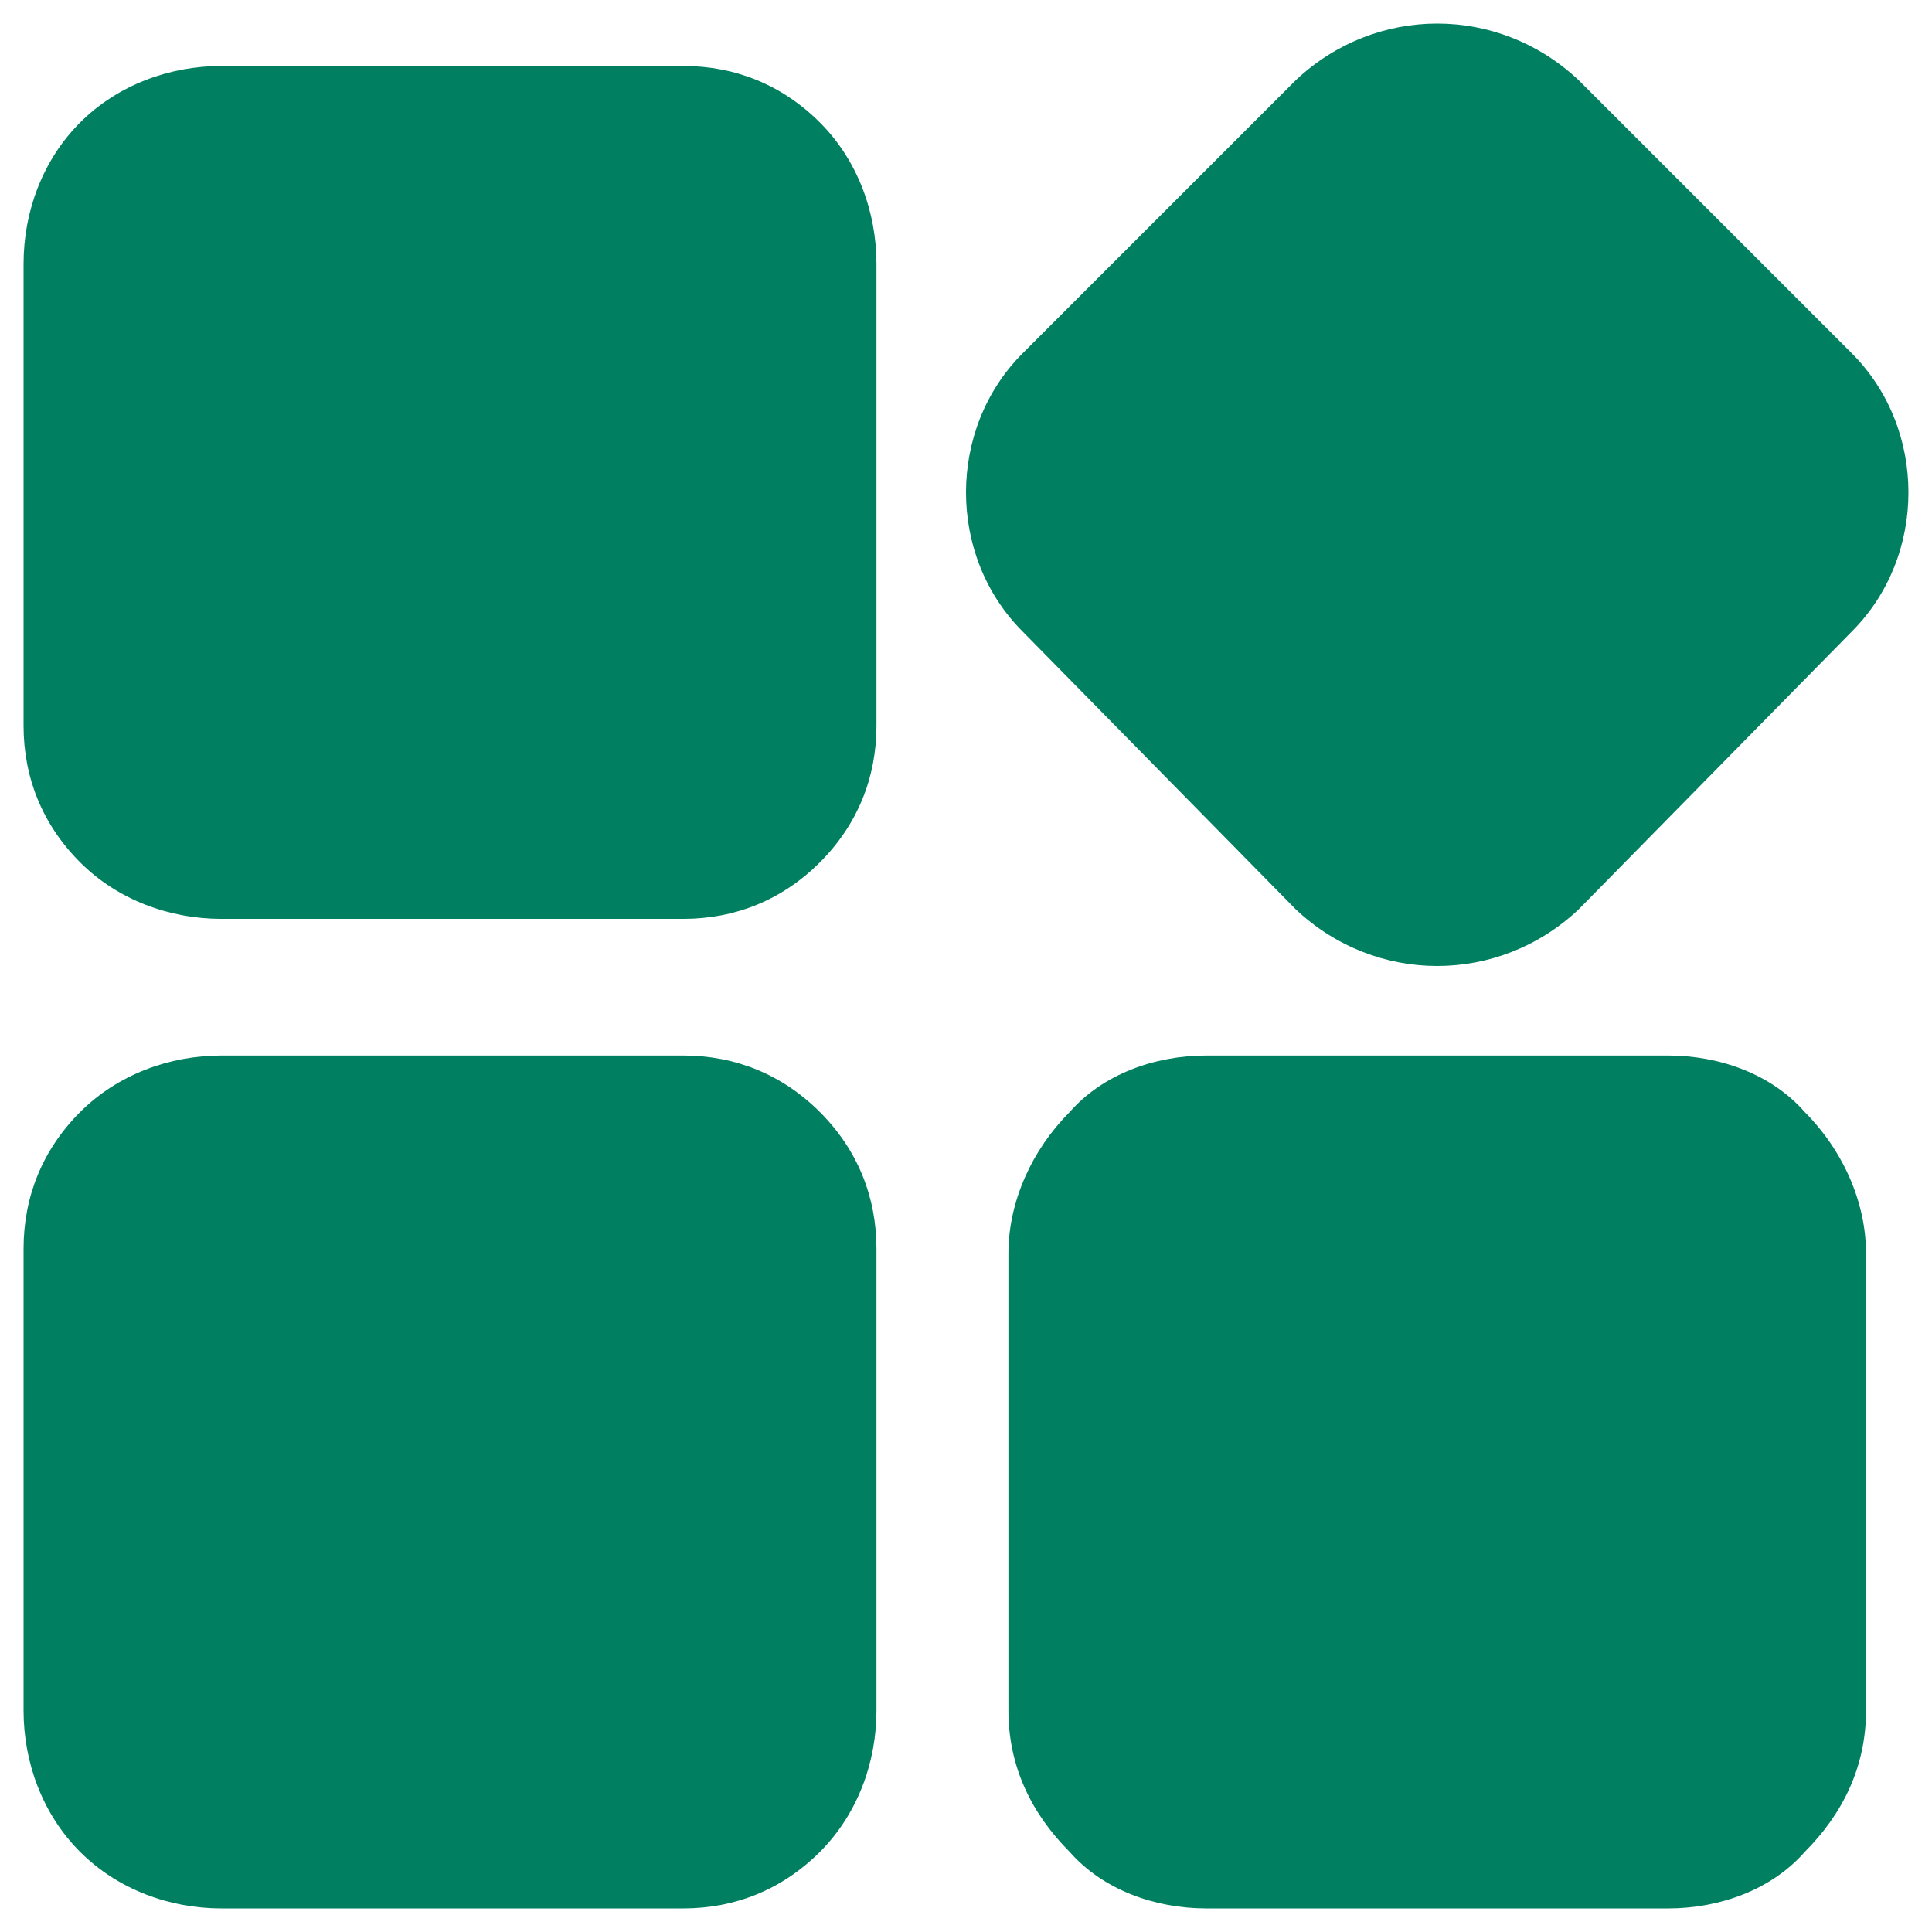
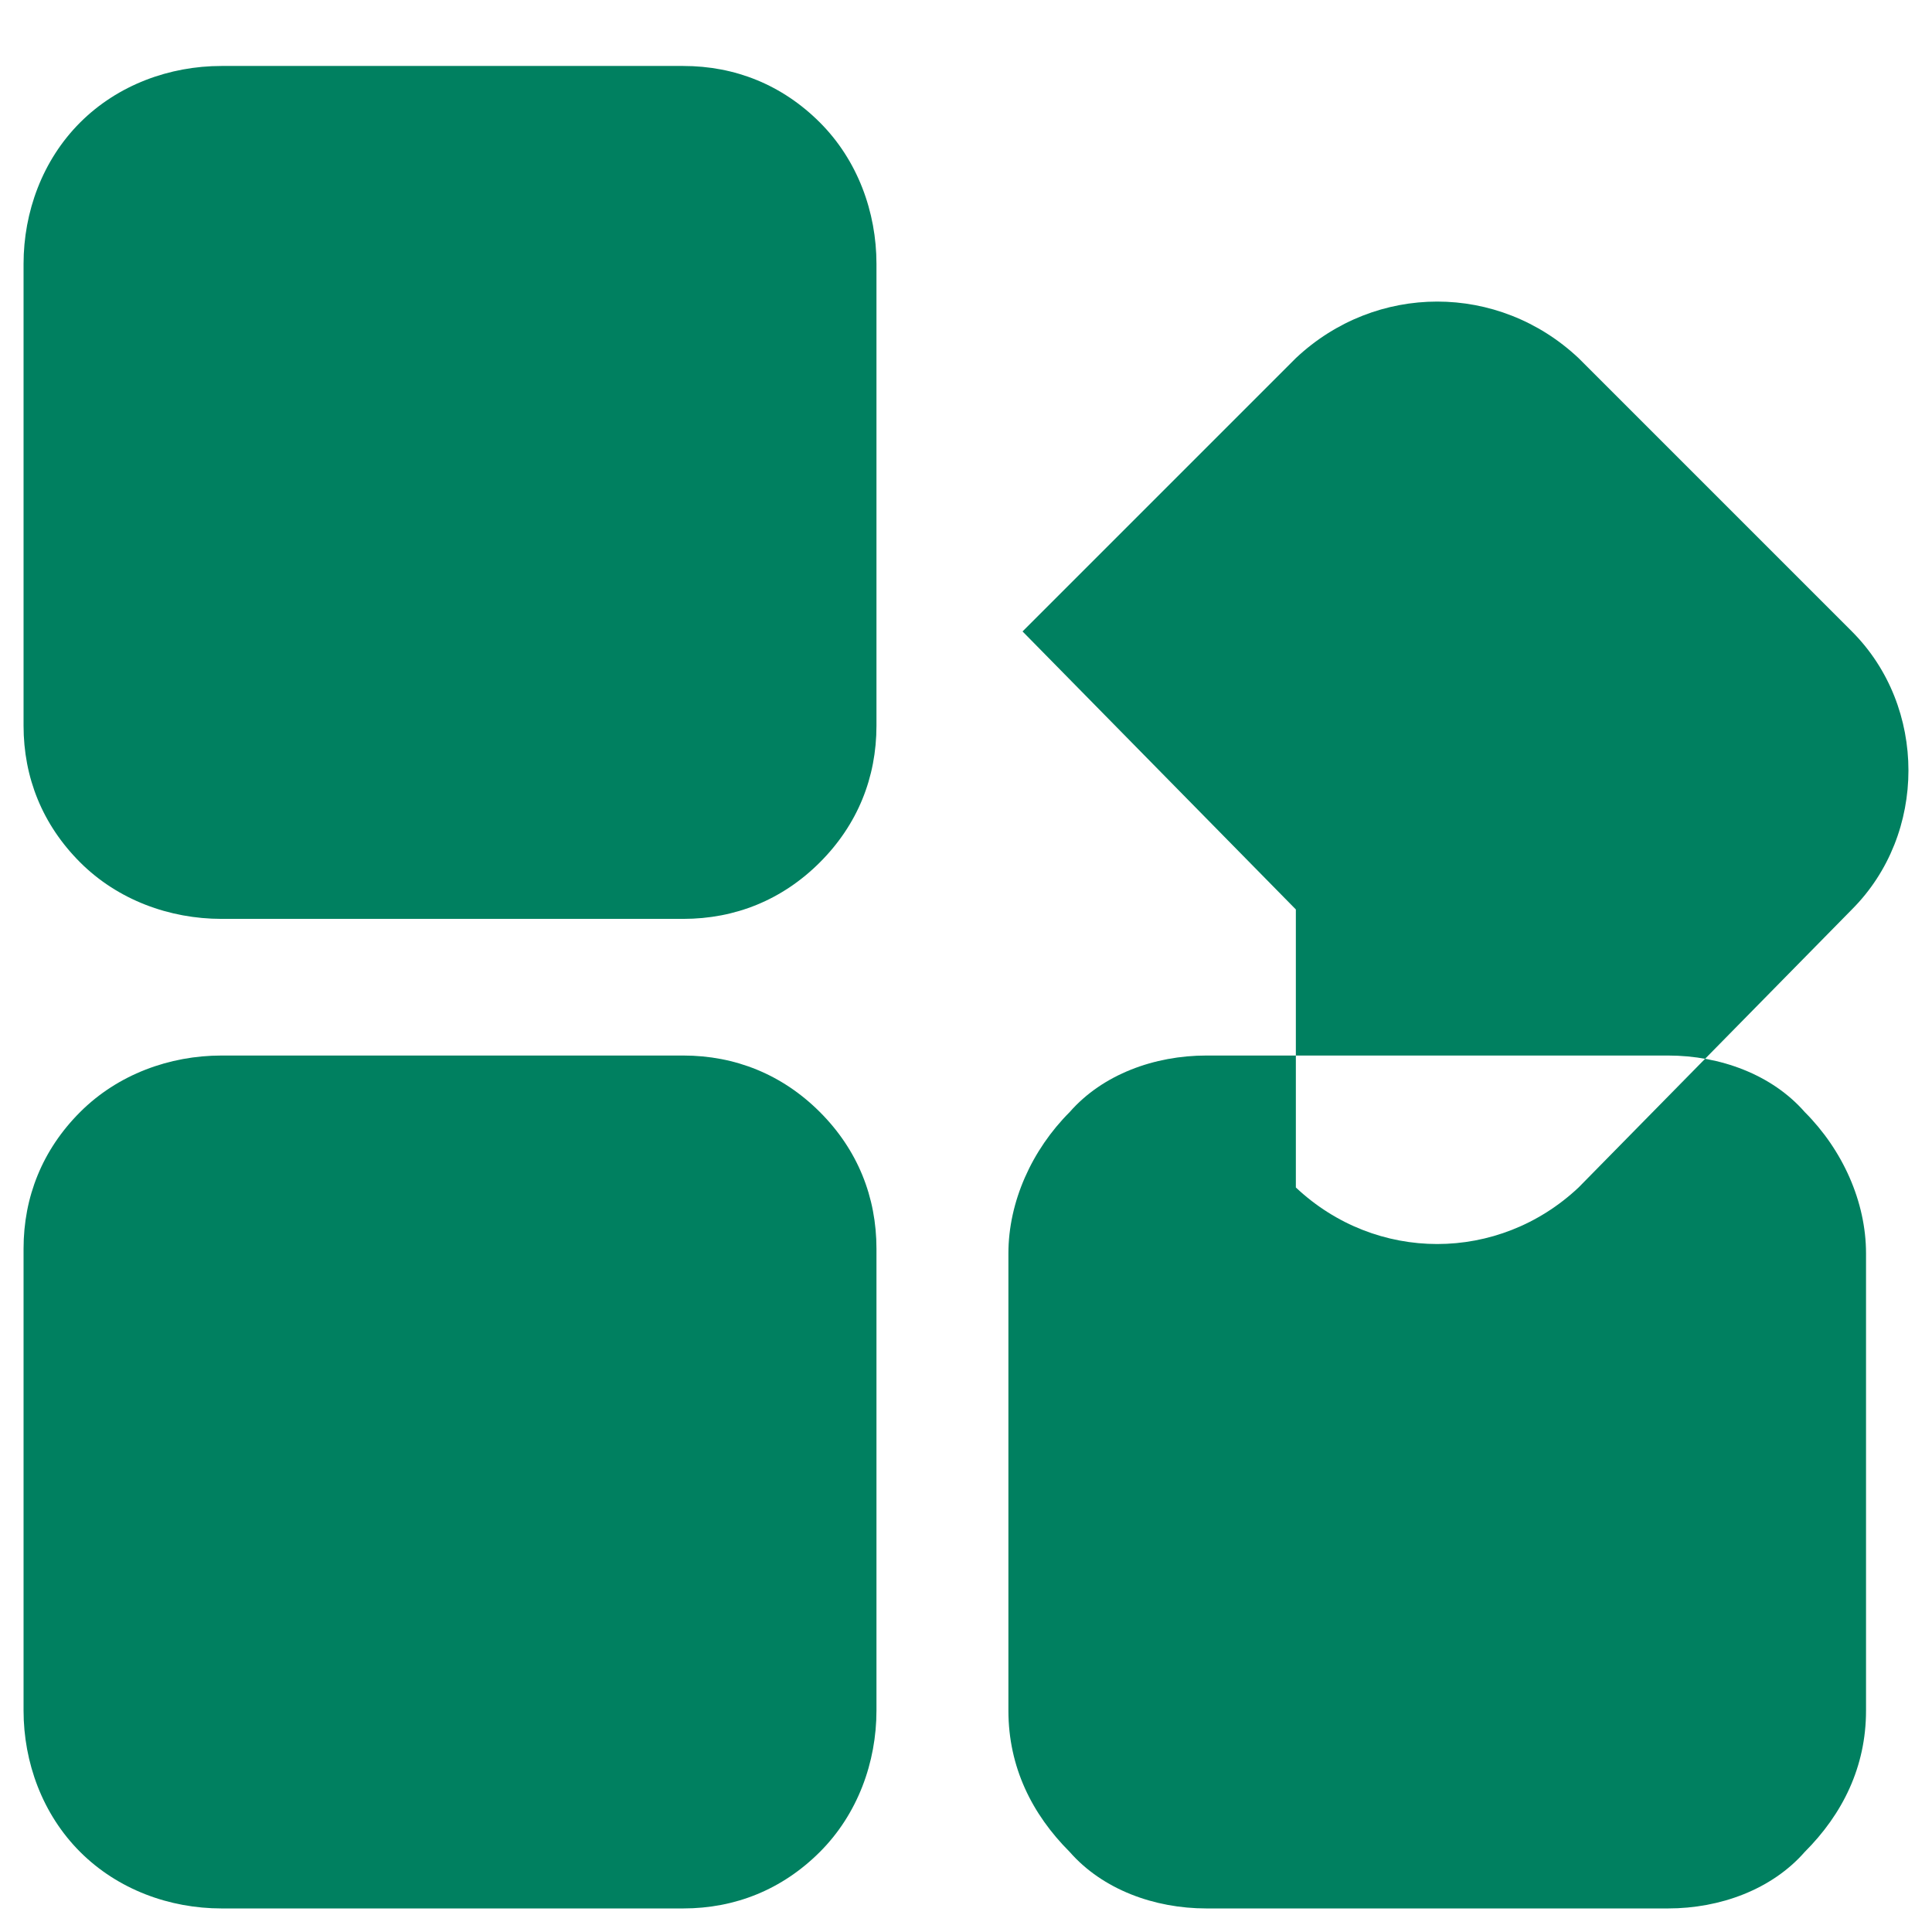
<svg xmlns="http://www.w3.org/2000/svg" version="1.2" viewBox="0 0 41 41" width="41" height="41">
  <title>Build universal apps-svg</title>
  <style>
		.s0 { fill: #008060 } 
	</style>
-   <path fill-rule="evenodd" class="s0" d="m18.6 36.3c0 1.1-0.4 2.2-1.2 3-0.8 0.8-1.8 1.2-2.9 1.2h-9.8c-1.1 0-2.2-0.4-3-1.2-0.8-0.8-1.2-1.9-1.2-3v-9.8c0-1.1 0.4-2.1 1.2-2.9 0.8-0.8 1.9-1.2 3-1.2 2.8 0 7 0 9.8 0 1.1 0 2.1 0.4 2.9 1.2 0.8 0.8 1.2 1.8 1.2 2.9zm21 0c0 1.2-0.5 2.2-1.3 3-0.7 0.8-1.8 1.2-2.9 1.2h-9.8c-1.1 0-2.2-0.4-2.9-1.2-0.8-0.8-1.3-1.8-1.3-3v-9.7c0-1.1 0.5-2.2 1.3-3 0.7-0.8 1.8-1.2 2.9-1.2 2.8 0 7 0 9.8 0 1.1 0 2.2 0.4 2.9 1.2 0.8 0.8 1.3 1.9 1.3 3zm-12.1-17l-5.8-5.9c-1.6-1.6-1.6-4.3 0-5.9l5.8-5.8c1.7-1.6 4.3-1.6 6 0l5.8 5.8c1.6 1.6 1.6 4.3 0 5.9l-5.8 5.9c-1.7 1.6-4.3 1.6-6 0zm-8.9-3.9c0 1.1-0.4 2.1-1.2 2.9-0.8 0.8-1.8 1.2-2.9 1.2h-9.8c-1.1 0-2.2-0.4-3-1.2-0.8-0.8-1.2-1.8-1.2-2.9v-9.8c0-1.1 0.4-2.2 1.2-3 0.8-0.8 1.9-1.2 3-1.2 2.8 0 7 0 9.8 0 1.1 0 2.1 0.4 2.9 1.2 0.8 0.8 1.2 1.9 1.2 3z" />
+   <path fill-rule="evenodd" class="s0" d="m18.6 36.3c0 1.1-0.4 2.2-1.2 3-0.8 0.8-1.8 1.2-2.9 1.2h-9.8c-1.1 0-2.2-0.4-3-1.2-0.8-0.8-1.2-1.9-1.2-3v-9.8c0-1.1 0.4-2.1 1.2-2.9 0.8-0.8 1.9-1.2 3-1.2 2.8 0 7 0 9.8 0 1.1 0 2.1 0.4 2.9 1.2 0.8 0.8 1.2 1.8 1.2 2.9zm21 0c0 1.2-0.5 2.2-1.3 3-0.7 0.8-1.8 1.2-2.9 1.2h-9.8c-1.1 0-2.2-0.4-2.9-1.2-0.8-0.8-1.3-1.8-1.3-3v-9.7c0-1.1 0.5-2.2 1.3-3 0.7-0.8 1.8-1.2 2.9-1.2 2.8 0 7 0 9.8 0 1.1 0 2.2 0.4 2.9 1.2 0.8 0.8 1.3 1.9 1.3 3zm-12.1-17l-5.8-5.9l5.8-5.8c1.7-1.6 4.3-1.6 6 0l5.8 5.8c1.6 1.6 1.6 4.3 0 5.9l-5.8 5.9c-1.7 1.6-4.3 1.6-6 0zm-8.9-3.9c0 1.1-0.4 2.1-1.2 2.9-0.8 0.8-1.8 1.2-2.9 1.2h-9.8c-1.1 0-2.2-0.4-3-1.2-0.8-0.8-1.2-1.8-1.2-2.9v-9.8c0-1.1 0.4-2.2 1.2-3 0.8-0.8 1.9-1.2 3-1.2 2.8 0 7 0 9.8 0 1.1 0 2.1 0.4 2.9 1.2 0.8 0.8 1.2 1.9 1.2 3z" />
</svg>